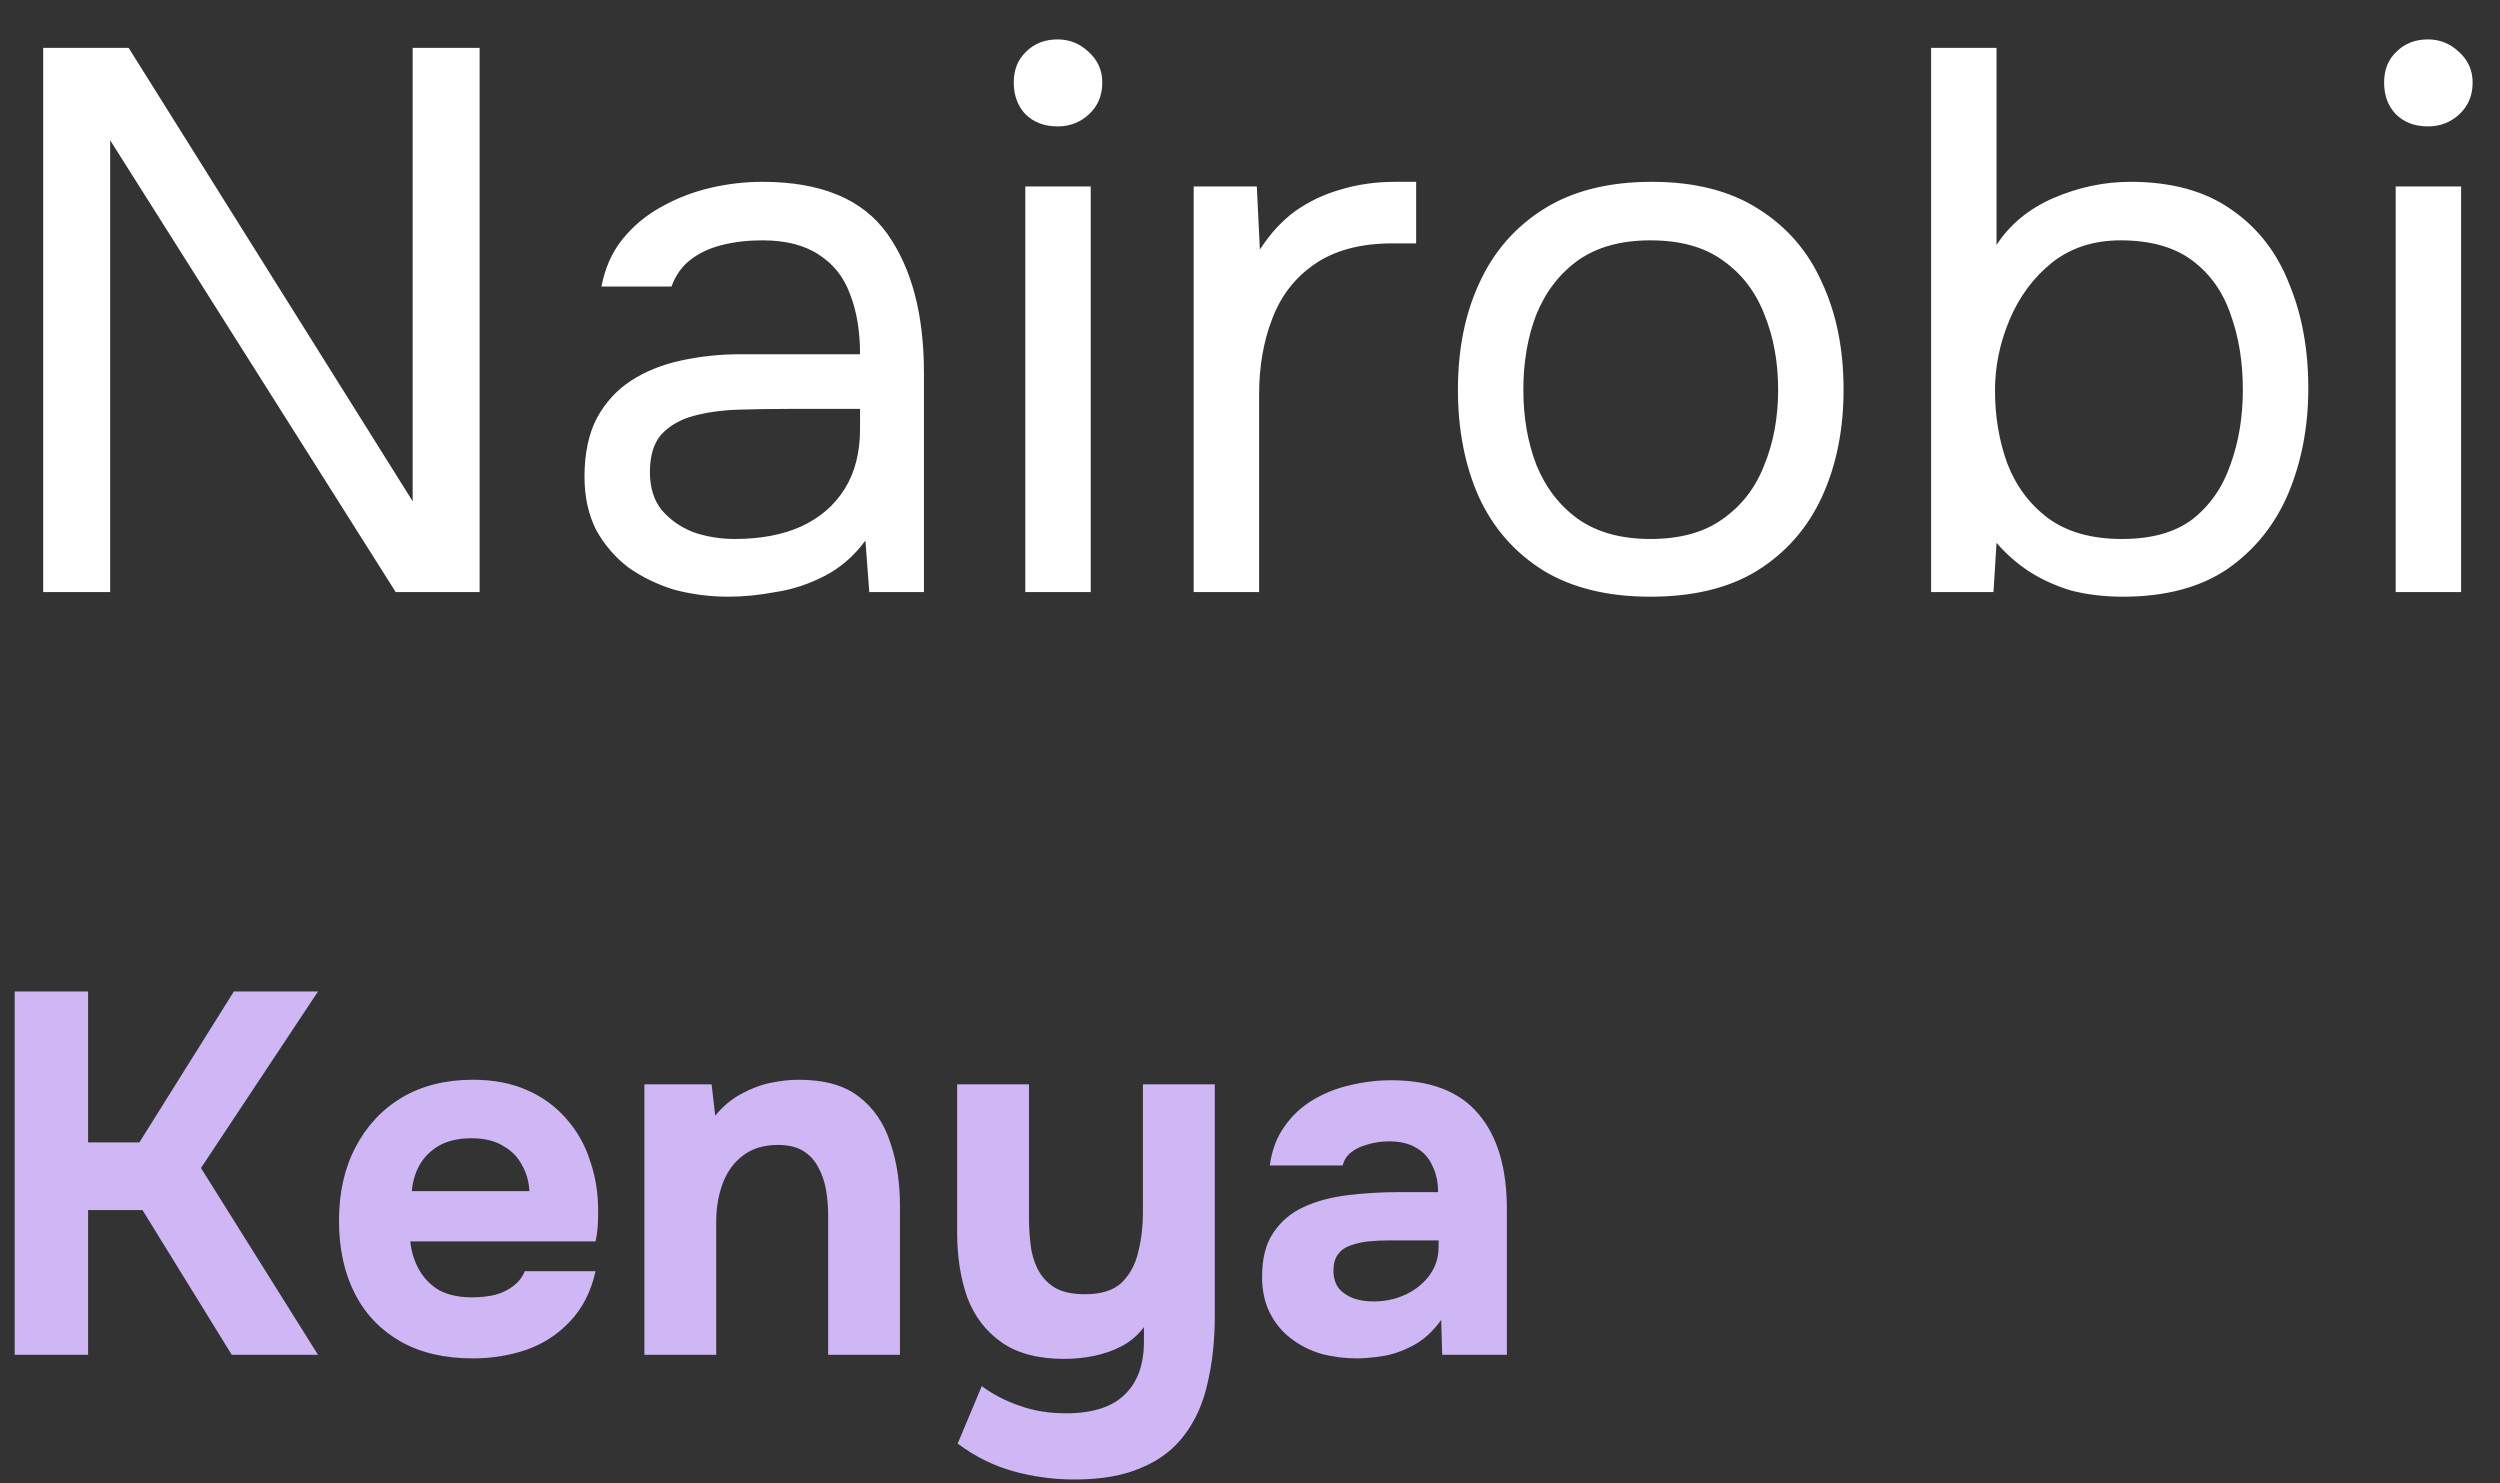
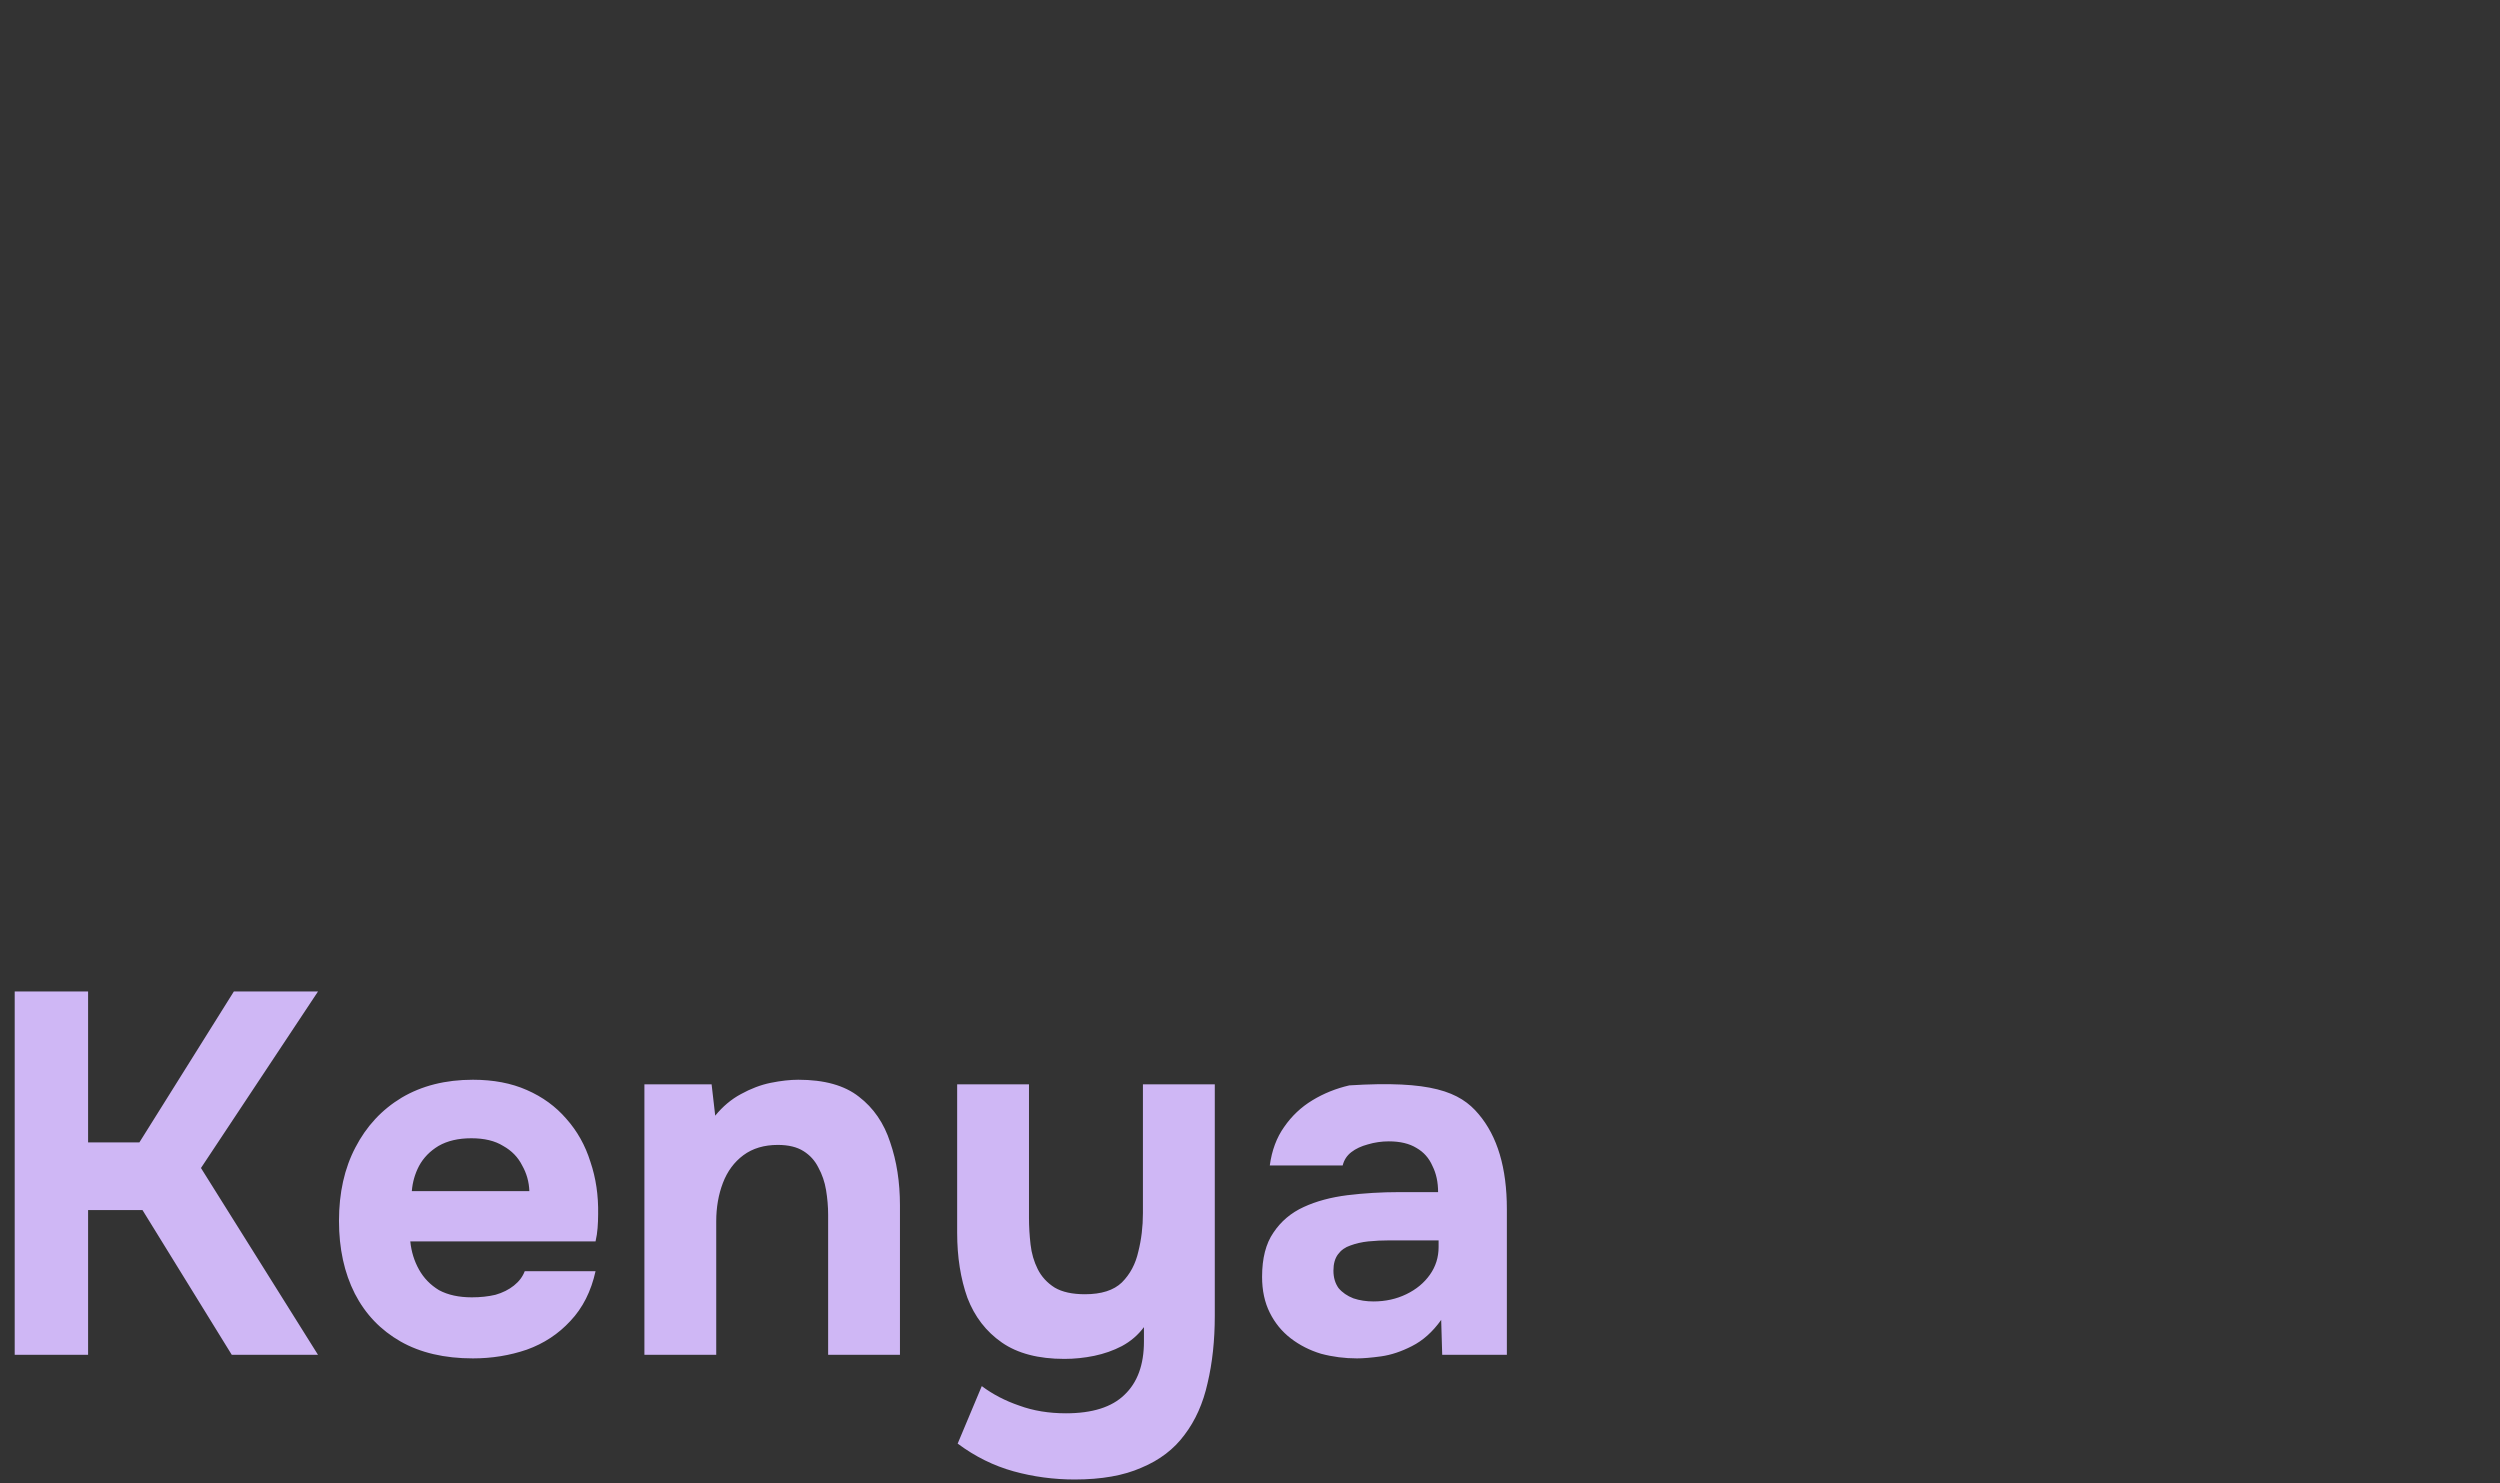
<svg xmlns="http://www.w3.org/2000/svg" width="59" height="35" viewBox="0 0 59 35" fill="none">
  <rect x="0" y="0" width="59" height="35" fill="#333333" stroke="none" />
-   <path d="M1.019 13.973V1.13H3.036L9.739 11.83V1.13H11.319V13.973H9.339L2.6 3.31V13.973H1.019ZM17.191 14.082C16.755 14.082 16.331 14.028 15.919 13.919C15.52 13.798 15.156 13.622 14.829 13.392C14.514 13.15 14.26 12.853 14.066 12.502C13.885 12.139 13.794 11.721 13.794 11.249C13.794 10.704 13.891 10.243 14.085 9.868C14.29 9.493 14.563 9.196 14.902 8.978C15.241 8.76 15.635 8.602 16.083 8.506C16.531 8.409 16.997 8.36 17.482 8.36H20.297C20.297 7.815 20.219 7.343 20.061 6.943C19.916 6.544 19.674 6.235 19.334 6.017C18.995 5.787 18.547 5.672 17.99 5.672C17.651 5.672 17.336 5.708 17.046 5.781C16.755 5.853 16.507 5.968 16.301 6.126C16.095 6.283 15.944 6.495 15.847 6.762H14.194C14.278 6.326 14.442 5.956 14.684 5.654C14.938 5.339 15.241 5.084 15.592 4.891C15.956 4.685 16.343 4.533 16.755 4.436C17.167 4.339 17.578 4.291 17.99 4.291C19.371 4.291 20.352 4.697 20.933 5.508C21.514 6.32 21.805 7.416 21.805 8.796V13.973H20.515L20.424 12.756C20.158 13.12 19.837 13.398 19.462 13.592C19.086 13.786 18.699 13.913 18.299 13.973C17.912 14.046 17.542 14.082 17.191 14.082ZM17.336 12.72C17.942 12.72 18.463 12.623 18.898 12.429C19.347 12.223 19.692 11.927 19.934 11.539C20.176 11.152 20.297 10.679 20.297 10.122V9.65H18.608C18.208 9.65 17.815 9.656 17.427 9.668C17.04 9.68 16.688 9.729 16.373 9.814C16.059 9.898 15.804 10.044 15.611 10.249C15.429 10.455 15.338 10.752 15.338 11.14C15.338 11.503 15.429 11.8 15.611 12.03C15.804 12.26 16.052 12.435 16.355 12.557C16.67 12.666 16.997 12.72 17.336 12.72ZM24.197 13.973V4.4H25.741V13.973H24.197ZM24.96 2.983C24.645 2.983 24.391 2.886 24.197 2.692C24.016 2.499 23.925 2.25 23.925 1.948C23.925 1.645 24.022 1.403 24.215 1.221C24.409 1.027 24.657 0.93 24.96 0.93C25.239 0.93 25.481 1.027 25.687 1.221C25.905 1.415 26.014 1.657 26.014 1.948C26.014 2.25 25.911 2.499 25.705 2.692C25.499 2.886 25.251 2.983 24.96 2.983ZM28.171 13.973V4.4H29.661L29.733 5.89C29.976 5.514 30.254 5.211 30.569 4.981C30.896 4.751 31.253 4.582 31.641 4.473C32.041 4.352 32.47 4.291 32.931 4.291C33.015 4.291 33.094 4.291 33.167 4.291C33.252 4.291 33.336 4.291 33.421 4.291V5.744H32.858C32.107 5.744 31.495 5.908 31.023 6.235C30.563 6.55 30.23 6.98 30.024 7.525C29.818 8.057 29.715 8.651 29.715 9.305V13.973H28.171ZM38.949 14.082C37.944 14.082 37.102 13.877 36.424 13.465C35.745 13.041 35.237 12.46 34.898 11.721C34.571 10.982 34.407 10.14 34.407 9.196C34.407 8.239 34.577 7.397 34.916 6.671C35.255 5.932 35.764 5.351 36.442 4.927C37.12 4.503 37.968 4.291 38.985 4.291C39.99 4.291 40.826 4.503 41.492 4.927C42.17 5.351 42.673 5.932 43 6.671C43.339 7.397 43.508 8.239 43.508 9.196C43.508 10.14 43.339 10.982 43 11.721C42.661 12.46 42.152 13.041 41.474 13.465C40.808 13.877 39.966 14.082 38.949 14.082ZM38.949 12.72C39.651 12.72 40.22 12.563 40.656 12.248C41.104 11.933 41.431 11.509 41.637 10.976C41.855 10.443 41.964 9.85 41.964 9.196C41.964 8.542 41.855 7.948 41.637 7.416C41.431 6.883 41.104 6.459 40.656 6.144C40.22 5.829 39.651 5.672 38.949 5.672C38.258 5.672 37.689 5.829 37.241 6.144C36.805 6.459 36.478 6.883 36.26 7.416C36.054 7.948 35.951 8.542 35.951 9.196C35.951 9.85 36.054 10.443 36.26 10.976C36.478 11.509 36.805 11.933 37.241 12.248C37.689 12.563 38.258 12.72 38.949 12.72ZM50.098 14.082C49.662 14.082 49.256 14.034 48.88 13.937C48.517 13.828 48.184 13.677 47.881 13.483C47.591 13.289 47.336 13.065 47.118 12.811L47.046 13.973H45.574V1.13H47.118V5.781C47.433 5.296 47.881 4.927 48.463 4.673C49.056 4.418 49.662 4.291 50.279 4.291C51.248 4.291 52.041 4.509 52.659 4.945C53.277 5.369 53.731 5.95 54.021 6.689C54.324 7.416 54.476 8.239 54.476 9.16C54.476 10.068 54.318 10.897 54.003 11.648C53.688 12.387 53.21 12.98 52.568 13.428C51.926 13.864 51.103 14.082 50.098 14.082ZM50.079 12.72C50.782 12.72 51.339 12.563 51.751 12.248C52.163 11.921 52.459 11.491 52.641 10.958C52.835 10.425 52.931 9.838 52.931 9.196C52.931 8.542 52.835 7.948 52.641 7.416C52.459 6.883 52.156 6.459 51.733 6.144C51.309 5.829 50.745 5.672 50.043 5.672C49.413 5.672 48.874 5.847 48.426 6.198C47.99 6.55 47.657 6.998 47.427 7.543C47.197 8.088 47.082 8.645 47.082 9.214C47.082 9.832 47.179 10.407 47.373 10.94C47.579 11.473 47.9 11.903 48.336 12.23C48.784 12.557 49.365 12.72 50.079 12.72ZM56.538 13.973V4.4H58.082V13.973H56.538ZM57.301 2.983C56.986 2.983 56.731 2.886 56.538 2.692C56.356 2.499 56.265 2.25 56.265 1.948C56.265 1.645 56.362 1.403 56.556 1.221C56.75 1.027 56.998 0.93 57.301 0.93C57.579 0.93 57.821 1.027 58.027 1.221C58.245 1.415 58.354 1.657 58.354 1.948C58.354 2.25 58.251 2.499 58.045 2.692C57.84 2.886 57.591 2.983 57.301 2.983Z" fill="white" />
-   <path d="M0.347 31.974V23.399H2.079V26.96H3.29L5.519 23.399H7.505L4.743 27.565L7.505 31.974H5.47L3.363 28.558H2.079V31.974H0.347ZM11.161 32.058C10.49 32.058 9.921 31.925 9.453 31.659C8.985 31.392 8.625 31.017 8.375 30.532C8.125 30.04 8 29.467 8 28.813C8 28.151 8.129 27.573 8.387 27.081C8.646 26.58 9.009 26.189 9.477 25.906C9.954 25.623 10.515 25.482 11.161 25.482C11.645 25.482 12.069 25.563 12.432 25.724C12.804 25.886 13.114 26.112 13.365 26.403C13.623 26.693 13.813 27.032 13.934 27.42C14.063 27.799 14.124 28.211 14.116 28.655C14.116 28.768 14.111 28.877 14.103 28.982C14.095 29.087 14.079 29.192 14.055 29.297H9.683C9.707 29.539 9.776 29.761 9.889 29.963C10.002 30.165 10.159 30.326 10.361 30.448C10.571 30.561 10.829 30.617 11.136 30.617C11.338 30.617 11.524 30.597 11.693 30.557C11.863 30.508 12.008 30.436 12.129 30.339C12.251 30.242 12.335 30.129 12.384 30H14.055C13.95 30.476 13.752 30.867 13.462 31.174C13.179 31.481 12.836 31.707 12.432 31.852C12.028 31.99 11.605 32.058 11.161 32.058ZM9.719 28.11H12.493C12.485 27.892 12.428 27.69 12.323 27.505C12.226 27.311 12.077 27.157 11.875 27.044C11.681 26.923 11.431 26.863 11.124 26.863C10.817 26.863 10.559 26.923 10.349 27.044C10.147 27.166 9.994 27.323 9.889 27.517C9.792 27.703 9.736 27.9 9.719 28.11ZM15.208 31.974V25.591H16.794L16.879 26.33C17.057 26.112 17.259 25.942 17.485 25.821C17.719 25.692 17.953 25.603 18.187 25.555C18.429 25.506 18.647 25.482 18.841 25.482C19.455 25.482 19.931 25.615 20.27 25.882C20.617 26.148 20.863 26.508 21.009 26.96C21.162 27.404 21.239 27.9 21.239 28.449V31.974H19.544V28.667C19.544 28.474 19.527 28.28 19.495 28.086C19.463 27.892 19.402 27.715 19.313 27.553C19.233 27.392 19.116 27.262 18.962 27.166C18.809 27.069 18.607 27.02 18.357 27.02C18.034 27.02 17.763 27.101 17.545 27.262C17.327 27.424 17.166 27.642 17.061 27.916C16.956 28.191 16.903 28.494 16.903 28.825V31.974H15.208ZM25.362 34.916C24.87 34.916 24.389 34.852 23.921 34.723C23.453 34.593 23.013 34.376 22.601 34.069L23.17 32.712C23.429 32.906 23.723 33.059 24.054 33.172C24.385 33.294 24.753 33.354 25.156 33.354C25.778 33.354 26.238 33.209 26.537 32.918C26.844 32.627 26.997 32.208 26.997 31.659V31.32C26.86 31.505 26.686 31.655 26.476 31.768C26.275 31.873 26.057 31.949 25.823 31.998C25.588 32.046 25.354 32.07 25.12 32.07C24.506 32.07 24.014 31.941 23.643 31.683C23.271 31.424 23.001 31.073 22.831 30.629C22.67 30.177 22.589 29.664 22.589 29.091V25.591H24.284V28.74C24.284 28.95 24.297 29.16 24.321 29.37C24.345 29.58 24.401 29.773 24.49 29.951C24.579 30.129 24.712 30.274 24.89 30.387C25.068 30.492 25.306 30.544 25.605 30.544C25.992 30.544 26.283 30.452 26.476 30.266C26.67 30.072 26.799 29.83 26.864 29.539C26.937 29.249 26.973 28.946 26.973 28.631V25.591H28.669V31.053C28.669 31.634 28.612 32.163 28.499 32.64C28.394 33.116 28.212 33.524 27.954 33.863C27.704 34.202 27.365 34.46 26.937 34.638C26.517 34.824 25.992 34.916 25.362 34.916ZM32.026 32.058C31.735 32.058 31.452 32.022 31.178 31.949C30.912 31.869 30.673 31.747 30.463 31.586C30.253 31.424 30.088 31.223 29.967 30.98C29.846 30.738 29.785 30.456 29.785 30.133C29.785 29.697 29.874 29.349 30.052 29.091C30.229 28.825 30.467 28.623 30.766 28.486C31.065 28.348 31.408 28.256 31.796 28.207C32.191 28.159 32.599 28.134 33.019 28.134H33.939C33.939 27.9 33.895 27.694 33.806 27.517C33.725 27.331 33.6 27.19 33.431 27.093C33.261 26.988 33.043 26.936 32.776 26.936C32.607 26.936 32.441 26.96 32.28 27.008C32.127 27.049 31.997 27.109 31.892 27.19C31.788 27.27 31.719 27.375 31.687 27.505H29.967C30.015 27.149 30.128 26.847 30.306 26.596C30.484 26.338 30.706 26.128 30.972 25.967C31.238 25.805 31.529 25.688 31.844 25.615C32.167 25.535 32.498 25.494 32.837 25.494C33.766 25.494 34.452 25.761 34.896 26.294C35.34 26.818 35.562 27.565 35.562 28.534V31.974H34.036L34.012 31.15C33.81 31.433 33.58 31.638 33.322 31.768C33.071 31.897 32.829 31.977 32.595 32.01C32.361 32.042 32.171 32.058 32.026 32.058ZM32.413 30.714C32.696 30.714 32.954 30.657 33.188 30.544C33.422 30.431 33.608 30.278 33.745 30.084C33.883 29.89 33.951 29.672 33.951 29.43V29.273H32.789C32.619 29.273 32.454 29.281 32.292 29.297C32.139 29.313 31.997 29.346 31.868 29.394C31.747 29.434 31.65 29.503 31.578 29.6C31.505 29.697 31.469 29.826 31.469 29.987C31.469 30.149 31.509 30.286 31.59 30.399C31.678 30.504 31.796 30.585 31.941 30.641C32.086 30.69 32.244 30.714 32.413 30.714Z" fill="#CFB7F5" />
+   <path d="M0.347 31.974V23.399H2.079V26.96H3.29L5.519 23.399H7.505L4.743 27.565L7.505 31.974H5.47L3.363 28.558H2.079V31.974H0.347ZM11.161 32.058C10.49 32.058 9.921 31.925 9.453 31.659C8.985 31.392 8.625 31.017 8.375 30.532C8.125 30.04 8 29.467 8 28.813C8 28.151 8.129 27.573 8.387 27.081C8.646 26.58 9.009 26.189 9.477 25.906C9.954 25.623 10.515 25.482 11.161 25.482C11.645 25.482 12.069 25.563 12.432 25.724C12.804 25.886 13.114 26.112 13.365 26.403C13.623 26.693 13.813 27.032 13.934 27.42C14.063 27.799 14.124 28.211 14.116 28.655C14.116 28.768 14.111 28.877 14.103 28.982C14.095 29.087 14.079 29.192 14.055 29.297H9.683C9.707 29.539 9.776 29.761 9.889 29.963C10.002 30.165 10.159 30.326 10.361 30.448C10.571 30.561 10.829 30.617 11.136 30.617C11.338 30.617 11.524 30.597 11.693 30.557C11.863 30.508 12.008 30.436 12.129 30.339C12.251 30.242 12.335 30.129 12.384 30H14.055C13.95 30.476 13.752 30.867 13.462 31.174C13.179 31.481 12.836 31.707 12.432 31.852C12.028 31.99 11.605 32.058 11.161 32.058ZM9.719 28.11H12.493C12.485 27.892 12.428 27.69 12.323 27.505C12.226 27.311 12.077 27.157 11.875 27.044C11.681 26.923 11.431 26.863 11.124 26.863C10.817 26.863 10.559 26.923 10.349 27.044C10.147 27.166 9.994 27.323 9.889 27.517C9.792 27.703 9.736 27.9 9.719 28.11ZM15.208 31.974V25.591H16.794L16.879 26.33C17.057 26.112 17.259 25.942 17.485 25.821C17.719 25.692 17.953 25.603 18.187 25.555C18.429 25.506 18.647 25.482 18.841 25.482C19.455 25.482 19.931 25.615 20.27 25.882C20.617 26.148 20.863 26.508 21.009 26.96C21.162 27.404 21.239 27.9 21.239 28.449V31.974H19.544V28.667C19.544 28.474 19.527 28.28 19.495 28.086C19.463 27.892 19.402 27.715 19.313 27.553C19.233 27.392 19.116 27.262 18.962 27.166C18.809 27.069 18.607 27.02 18.357 27.02C18.034 27.02 17.763 27.101 17.545 27.262C17.327 27.424 17.166 27.642 17.061 27.916C16.956 28.191 16.903 28.494 16.903 28.825V31.974H15.208ZM25.362 34.916C24.87 34.916 24.389 34.852 23.921 34.723C23.453 34.593 23.013 34.376 22.601 34.069L23.17 32.712C23.429 32.906 23.723 33.059 24.054 33.172C24.385 33.294 24.753 33.354 25.156 33.354C25.778 33.354 26.238 33.209 26.537 32.918C26.844 32.627 26.997 32.208 26.997 31.659V31.32C26.86 31.505 26.686 31.655 26.476 31.768C26.275 31.873 26.057 31.949 25.823 31.998C25.588 32.046 25.354 32.07 25.12 32.07C24.506 32.07 24.014 31.941 23.643 31.683C23.271 31.424 23.001 31.073 22.831 30.629C22.67 30.177 22.589 29.664 22.589 29.091V25.591H24.284V28.74C24.284 28.95 24.297 29.16 24.321 29.37C24.345 29.58 24.401 29.773 24.49 29.951C24.579 30.129 24.712 30.274 24.89 30.387C25.068 30.492 25.306 30.544 25.605 30.544C25.992 30.544 26.283 30.452 26.476 30.266C26.67 30.072 26.799 29.83 26.864 29.539C26.937 29.249 26.973 28.946 26.973 28.631V25.591H28.669V31.053C28.669 31.634 28.612 32.163 28.499 32.64C28.394 33.116 28.212 33.524 27.954 33.863C27.704 34.202 27.365 34.46 26.937 34.638C26.517 34.824 25.992 34.916 25.362 34.916ZM32.026 32.058C31.735 32.058 31.452 32.022 31.178 31.949C30.912 31.869 30.673 31.747 30.463 31.586C30.253 31.424 30.088 31.223 29.967 30.98C29.846 30.738 29.785 30.456 29.785 30.133C29.785 29.697 29.874 29.349 30.052 29.091C30.229 28.825 30.467 28.623 30.766 28.486C31.065 28.348 31.408 28.256 31.796 28.207C32.191 28.159 32.599 28.134 33.019 28.134H33.939C33.939 27.9 33.895 27.694 33.806 27.517C33.725 27.331 33.6 27.19 33.431 27.093C33.261 26.988 33.043 26.936 32.776 26.936C32.607 26.936 32.441 26.96 32.28 27.008C32.127 27.049 31.997 27.109 31.892 27.19C31.788 27.27 31.719 27.375 31.687 27.505H29.967C30.015 27.149 30.128 26.847 30.306 26.596C30.484 26.338 30.706 26.128 30.972 25.967C31.238 25.805 31.529 25.688 31.844 25.615C33.766 25.494 34.452 25.761 34.896 26.294C35.34 26.818 35.562 27.565 35.562 28.534V31.974H34.036L34.012 31.15C33.81 31.433 33.58 31.638 33.322 31.768C33.071 31.897 32.829 31.977 32.595 32.01C32.361 32.042 32.171 32.058 32.026 32.058ZM32.413 30.714C32.696 30.714 32.954 30.657 33.188 30.544C33.422 30.431 33.608 30.278 33.745 30.084C33.883 29.89 33.951 29.672 33.951 29.43V29.273H32.789C32.619 29.273 32.454 29.281 32.292 29.297C32.139 29.313 31.997 29.346 31.868 29.394C31.747 29.434 31.65 29.503 31.578 29.6C31.505 29.697 31.469 29.826 31.469 29.987C31.469 30.149 31.509 30.286 31.59 30.399C31.678 30.504 31.796 30.585 31.941 30.641C32.086 30.69 32.244 30.714 32.413 30.714Z" fill="#CFB7F5" />
</svg>